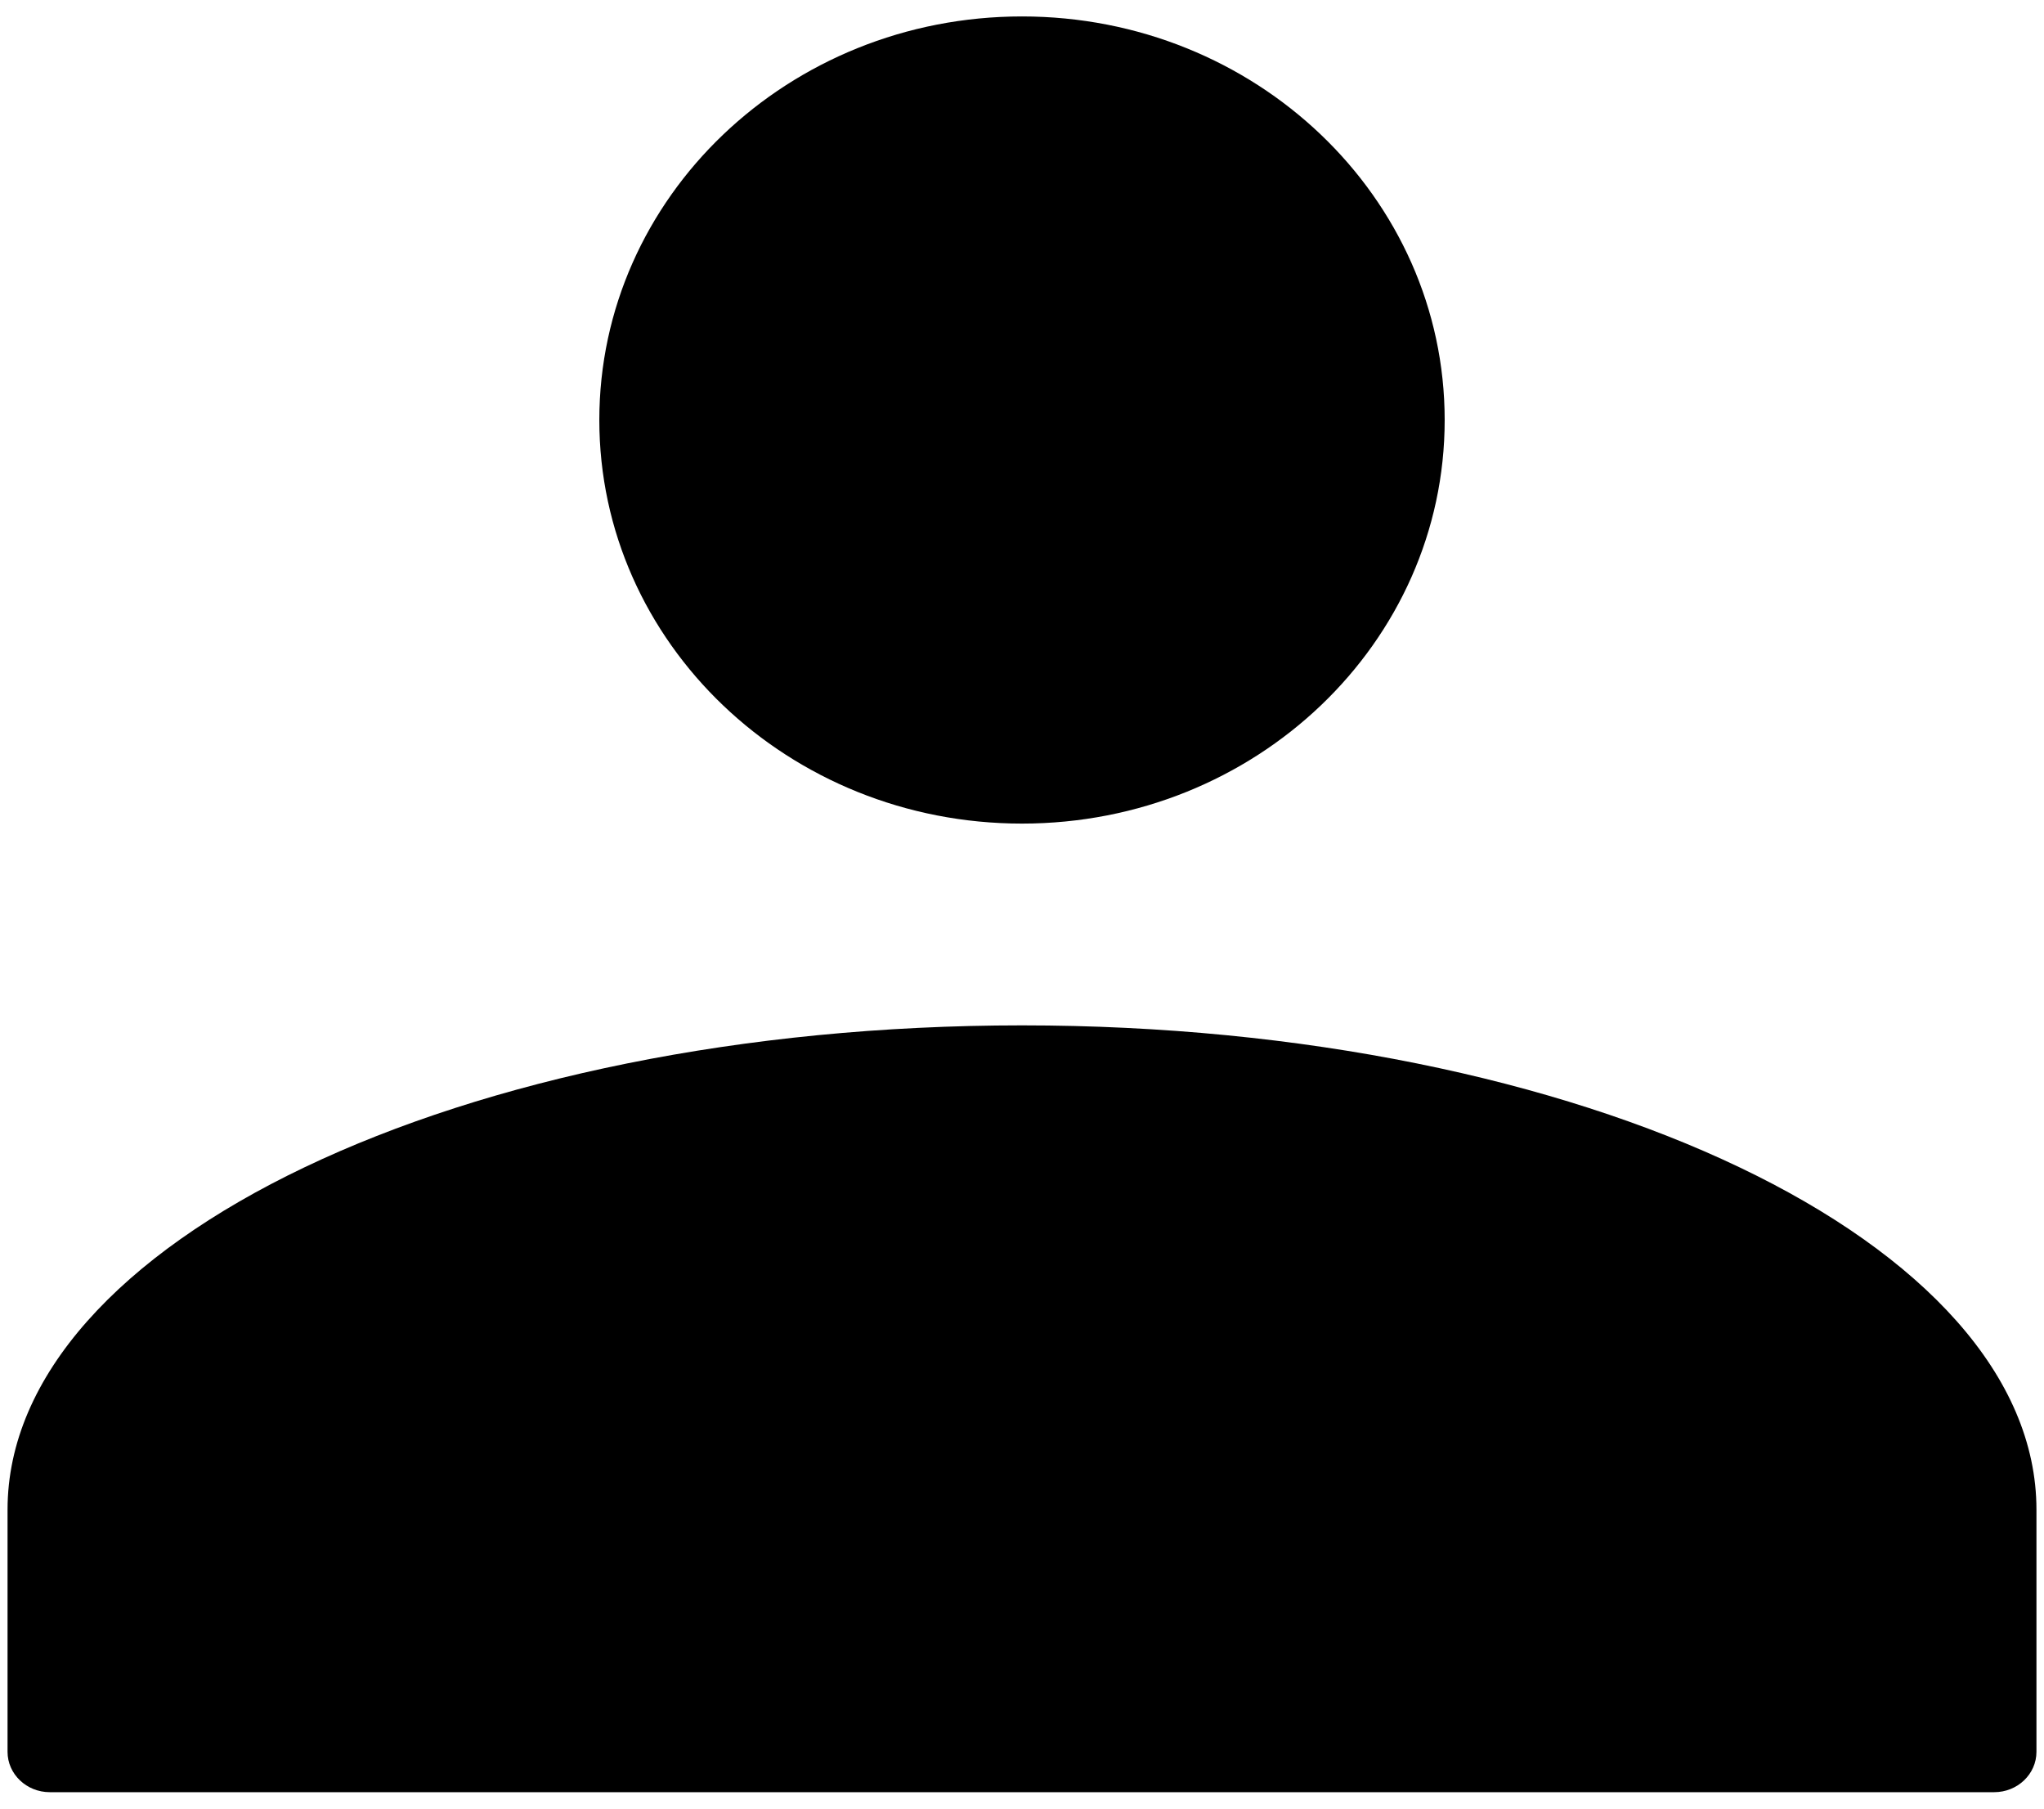
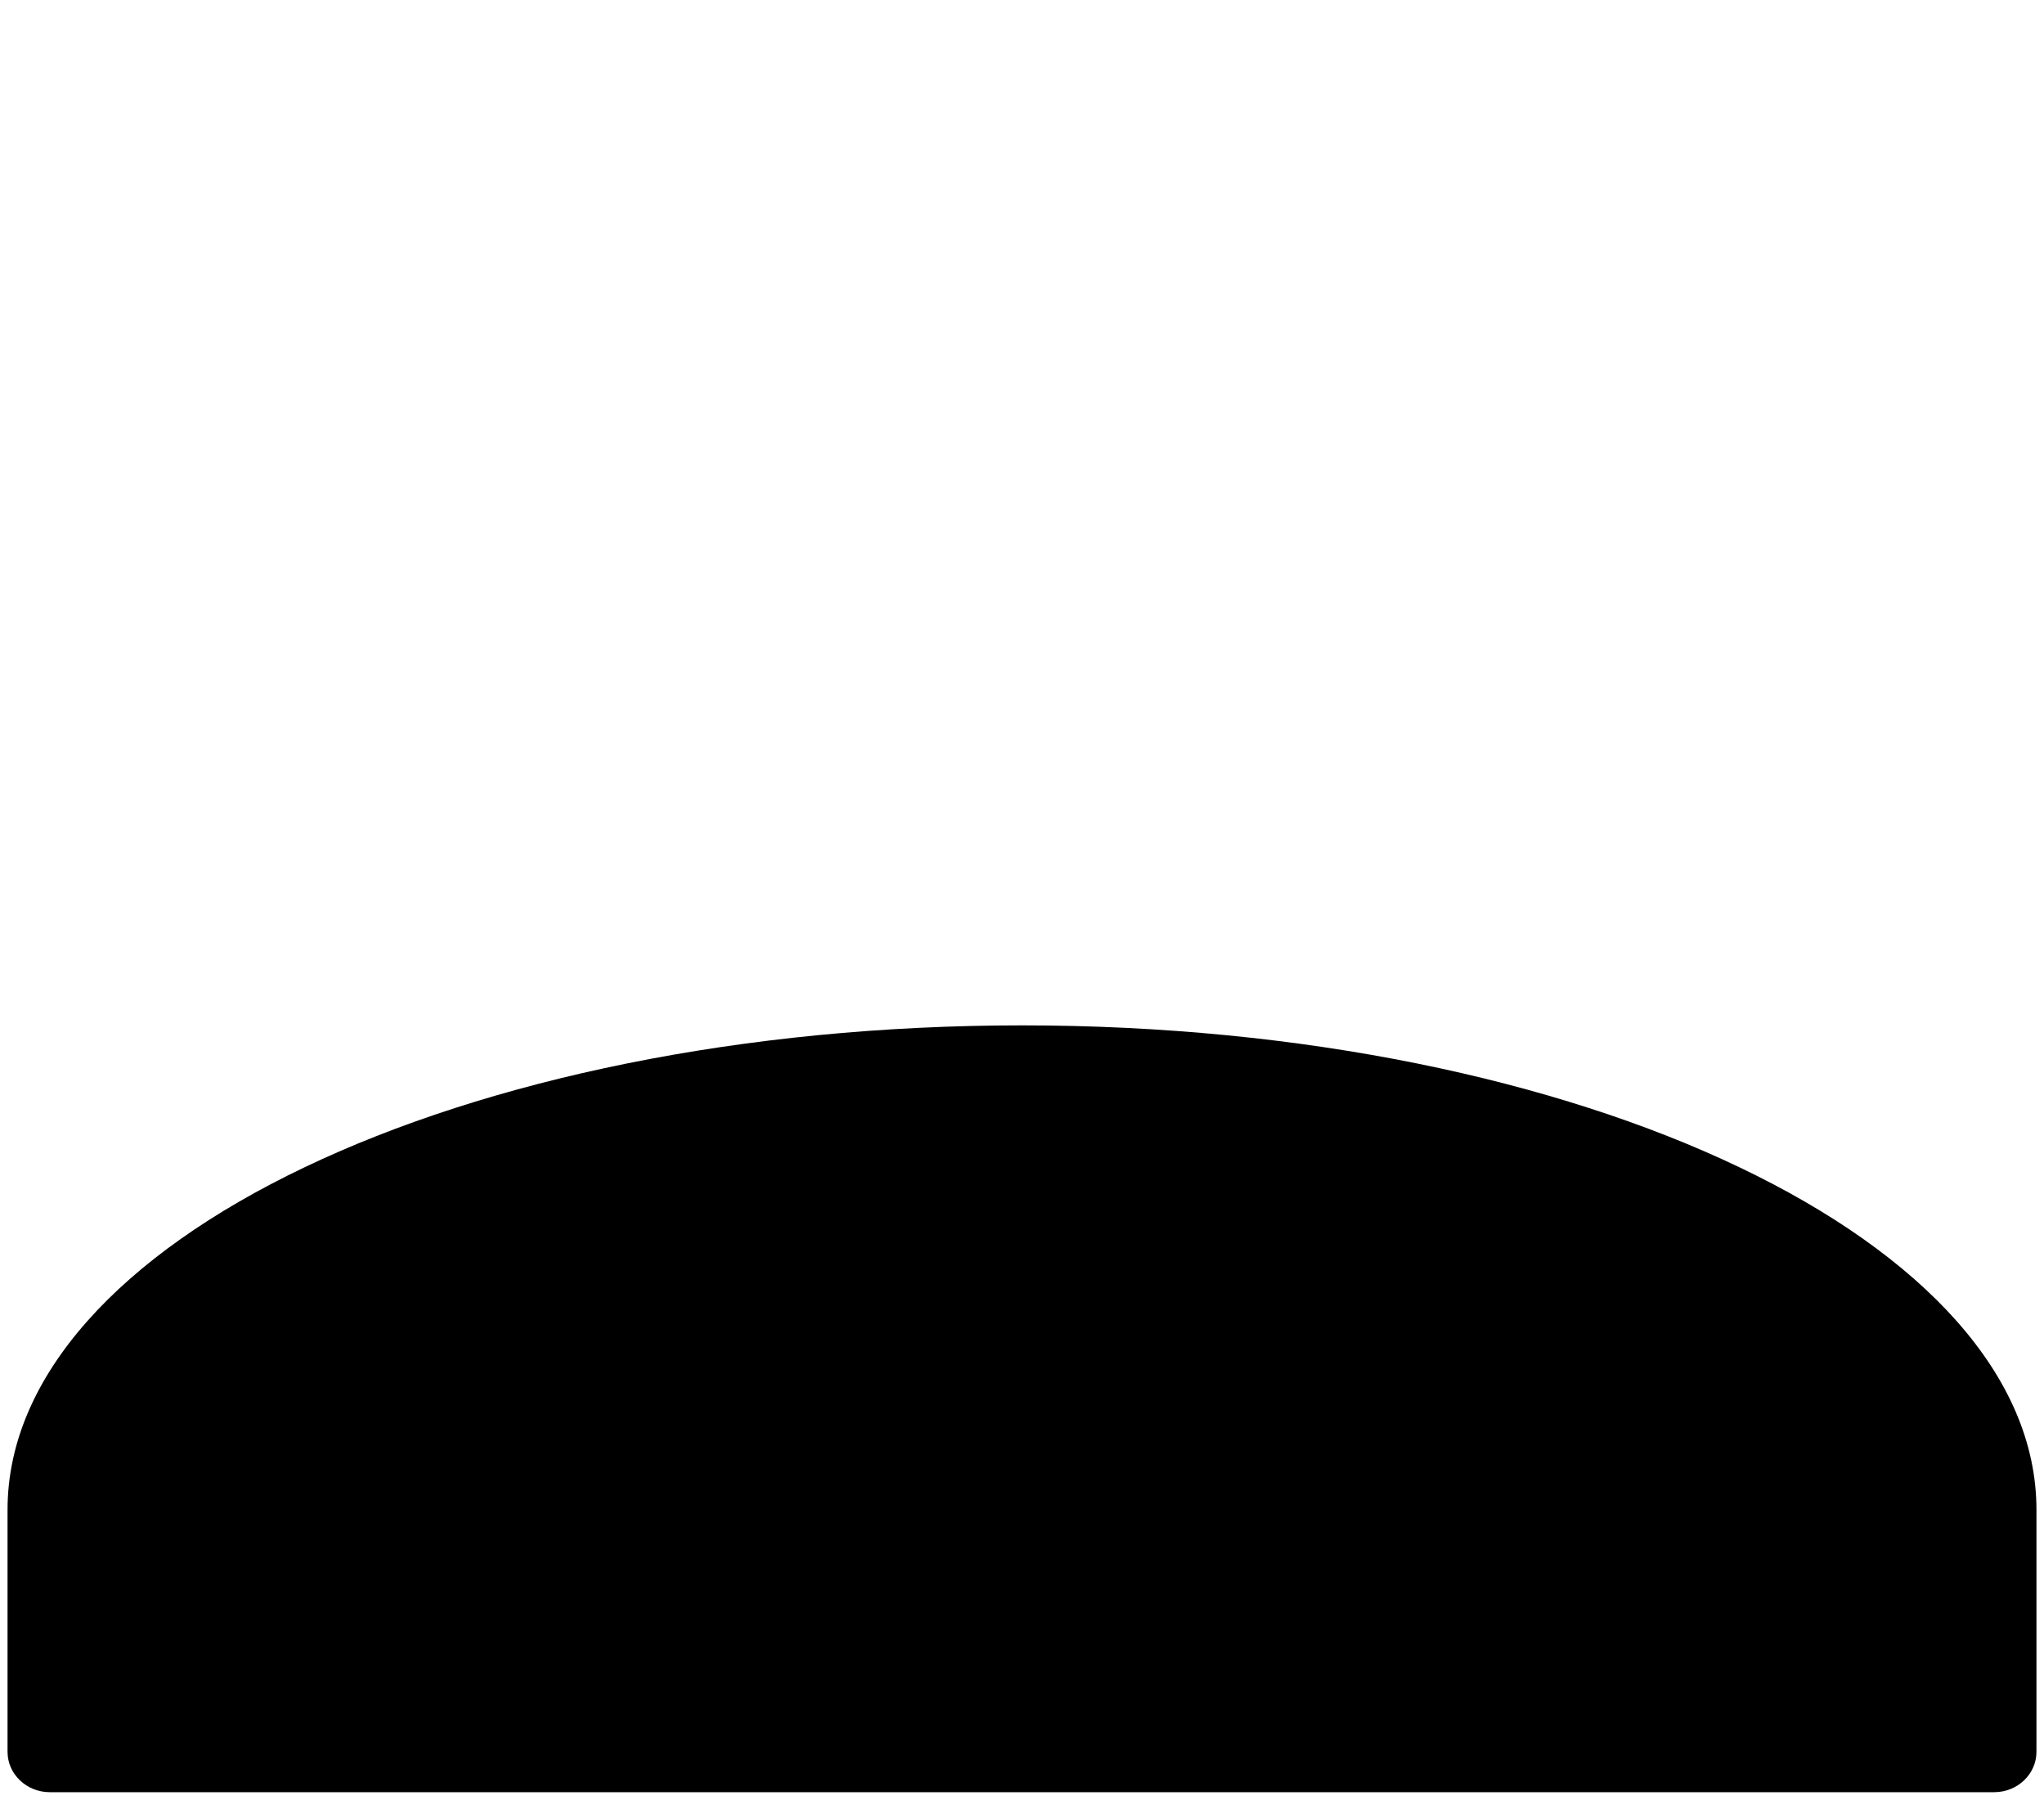
<svg xmlns="http://www.w3.org/2000/svg" width="52" height="46" viewBox="0 0 52 46" fill="none">
-   <path d="M36.753 10.683C36.753 16.352 31.939 20.947 26 20.947C20.061 20.947 15.247 16.352 15.247 10.683C15.247 5.014 20.061 0.418 26 0.418C31.939 0.418 36.753 5.014 36.753 10.683Z" fill="black" />
  <path d="M51.808 38.397C51.808 31.594 40.253 26.079 26 26.079C11.747 26.079 0.192 31.594 0.192 38.397V44.555C0.192 45.122 0.674 45.582 1.268 45.582H50.732C51.326 45.582 51.808 45.122 51.808 44.555V38.397Z" fill="black" />
</svg>